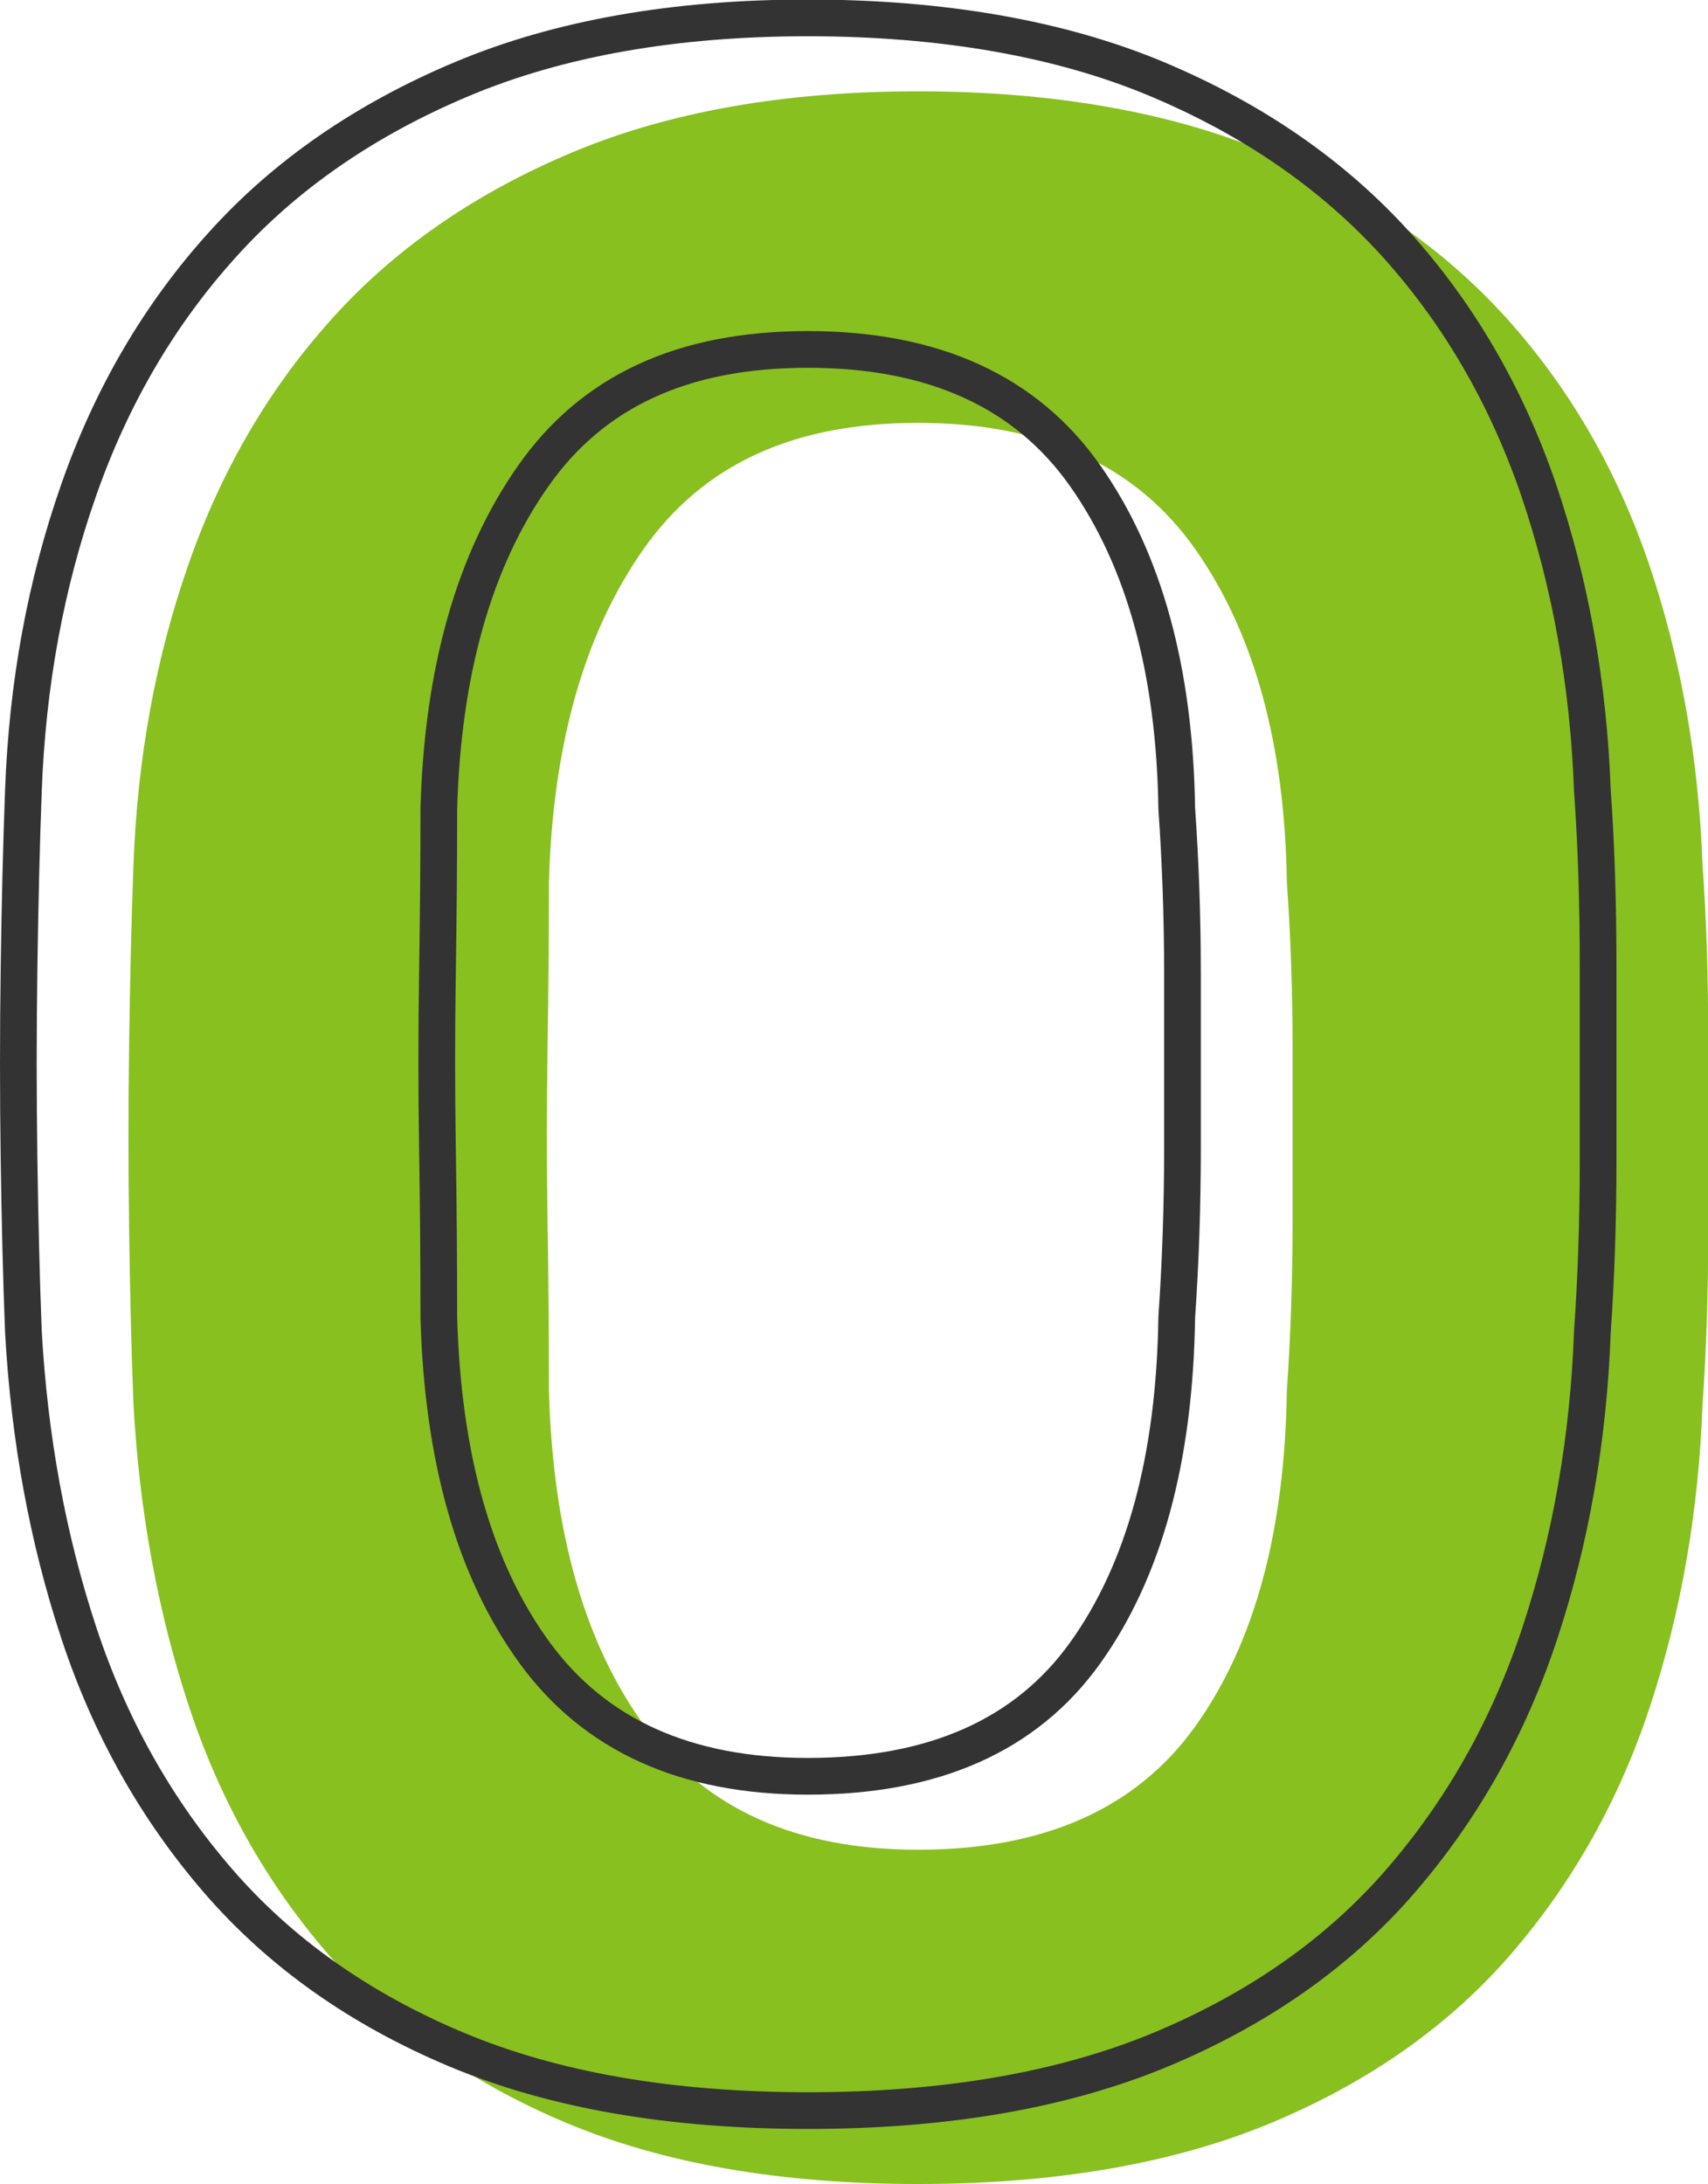
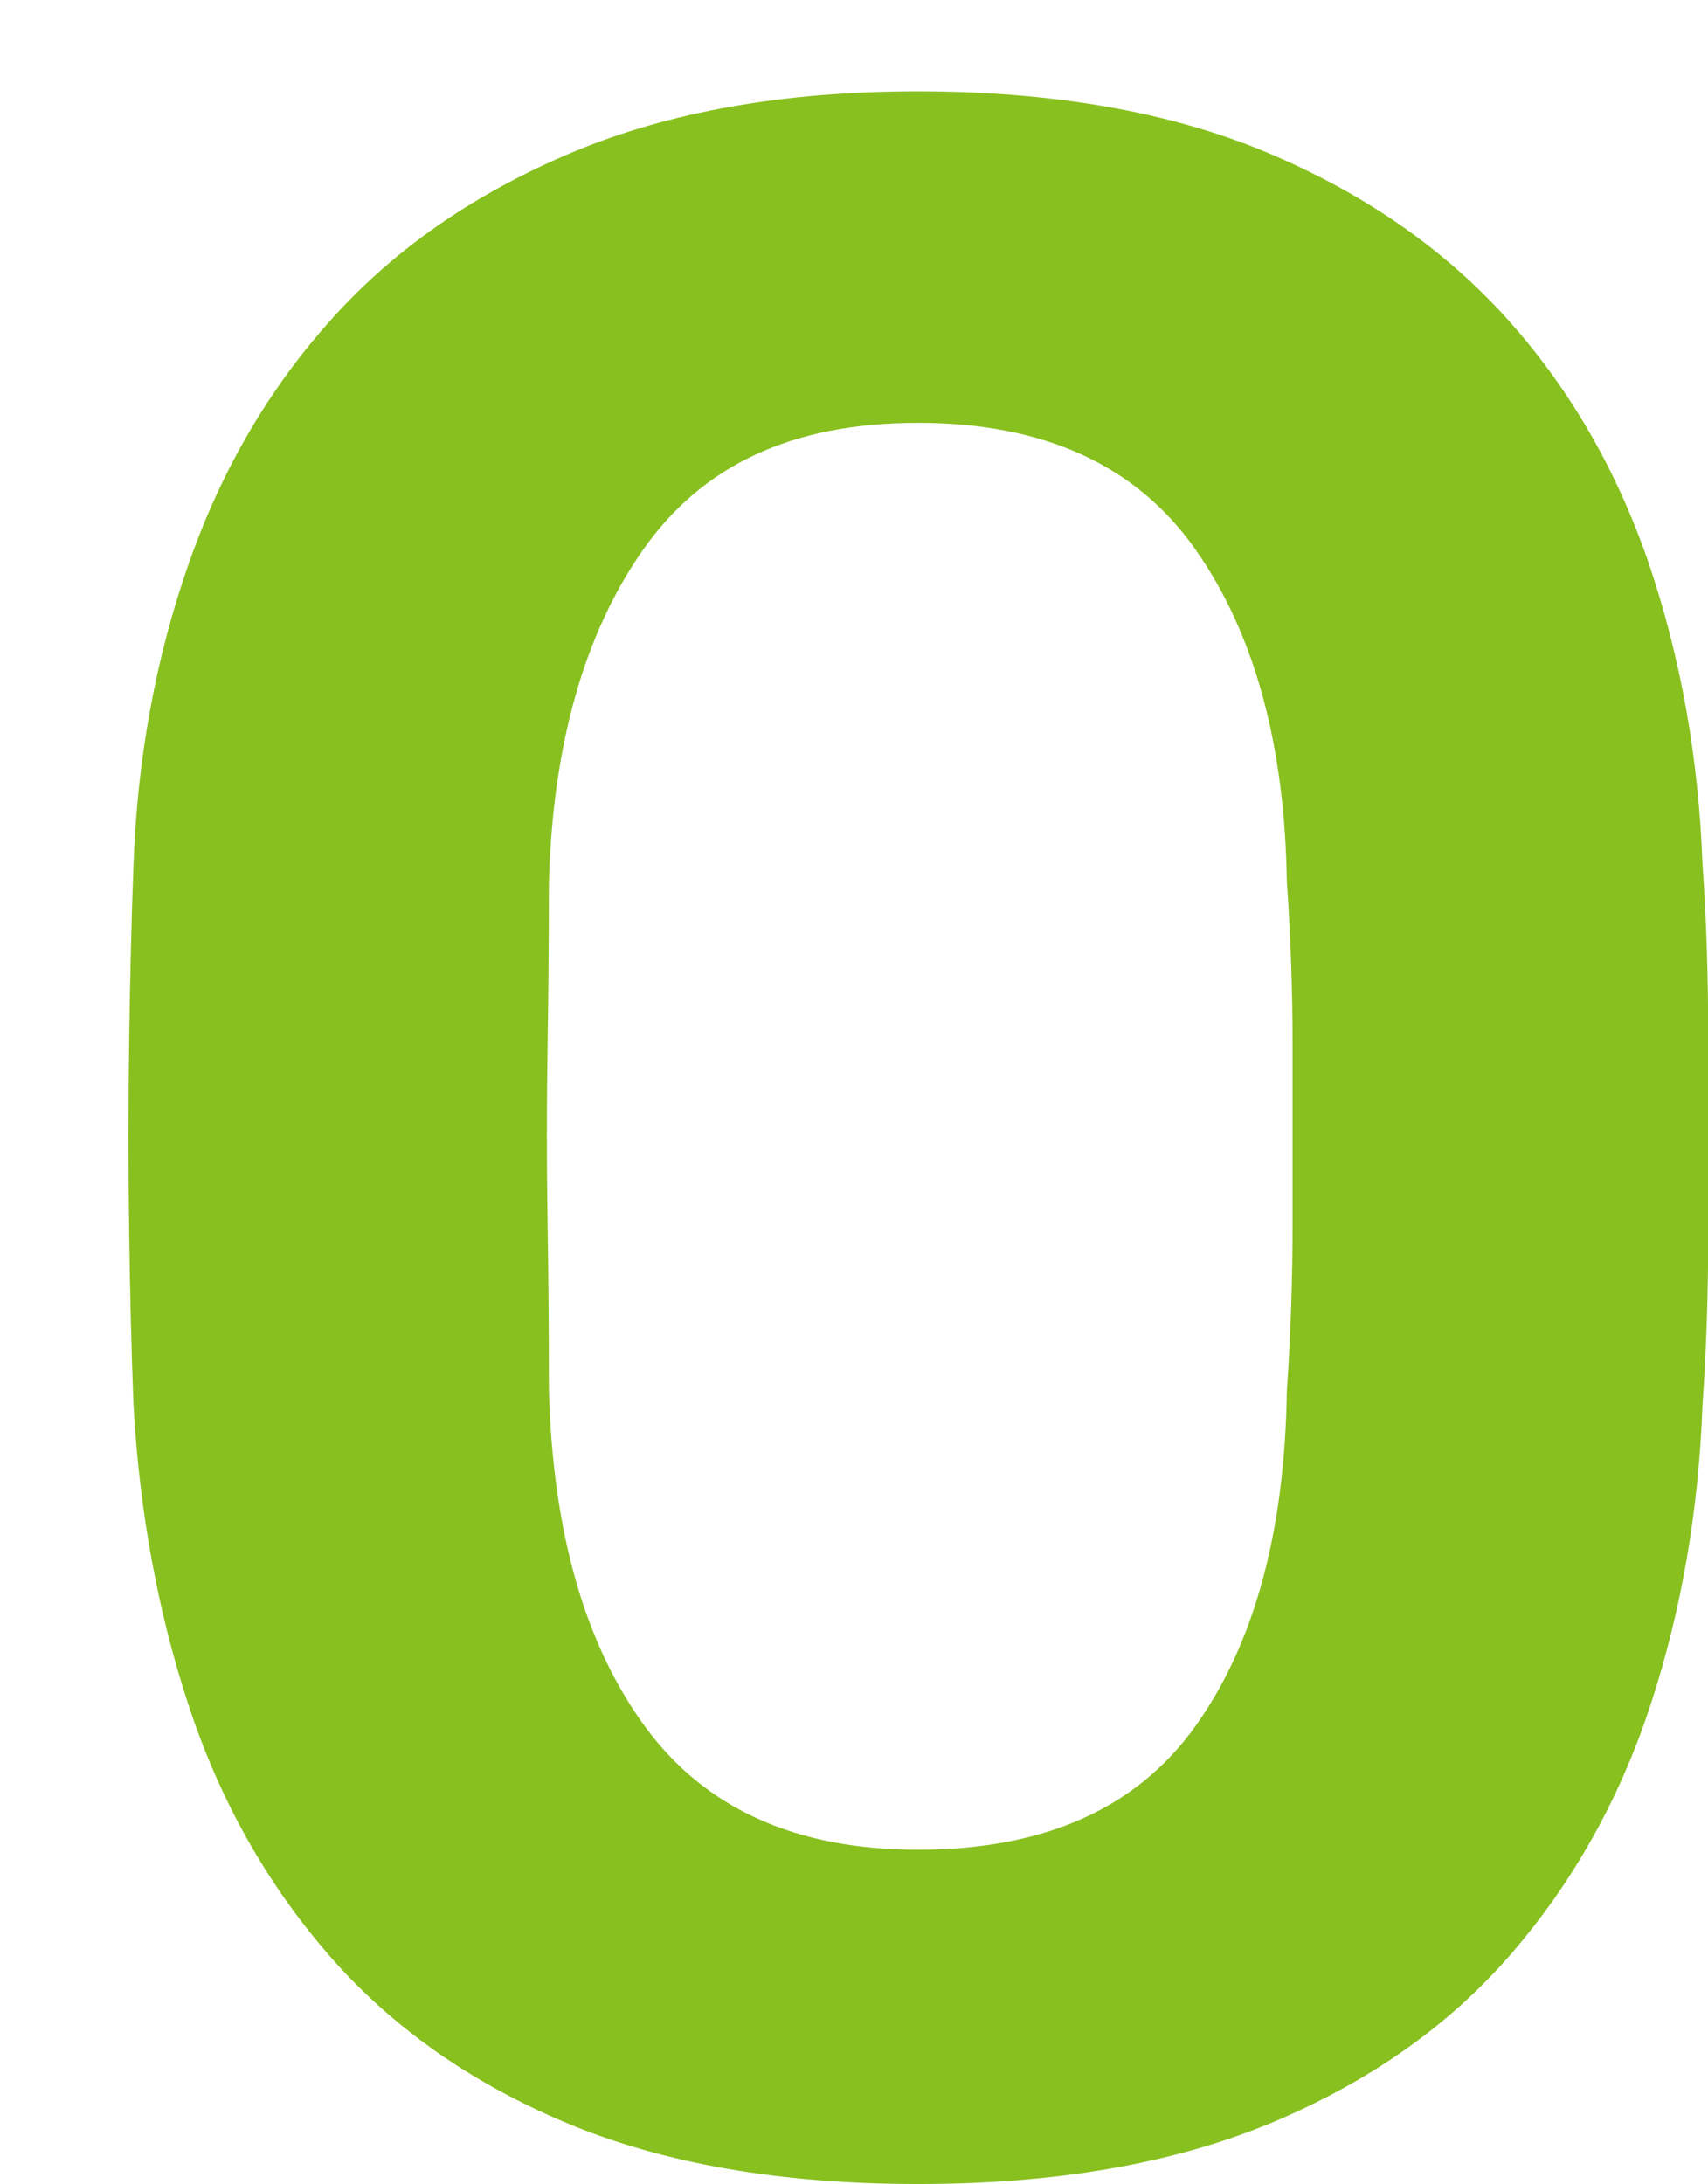
<svg xmlns="http://www.w3.org/2000/svg" id="_レイヤー_2" data-name="レイヤー 2" viewBox="0 0 74.46 95.19">
  <defs>
    <style>
      .cls-1 {
        fill: #88c01f;
      }

      .cls-2 {
        fill: none;
        stroke: #333;
        stroke-miterlimit: 10;
        stroke-width: 1.6px;
      }
    </style>
  </defs>
  <g id="_レイヤー_1-2" data-name="レイヤー 1">
    <g>
-       <path class="cls-1" d="M40.02,95.19c-6,0-11.1-.89-15.32-2.66-4.22-1.77-7.68-4.22-10.39-7.35-2.7-3.12-4.73-6.73-6.08-10.83-1.35-4.09-2.15-8.46-2.41-13.11-.09-2.28-.15-4.79-.19-7.54-.04-2.74-.04-5.51,0-8.3.04-2.79.1-5.36.19-7.73.17-4.64.97-9.01,2.41-13.11,1.43-4.09,3.52-7.66,6.27-10.7,2.74-3.04,6.23-5.45,10.45-7.22,4.22-1.77,9.25-2.66,15.07-2.66s10.97.89,15.2,2.66c4.22,1.77,7.7,4.18,10.45,7.22,2.74,3.04,4.81,6.61,6.21,10.7,1.39,4.1,2.17,8.47,2.34,13.11.17,2.36.25,4.94.25,7.73v8.3c0,2.74-.09,5.26-.25,7.54-.17,4.64-.93,9.01-2.28,13.11-1.35,4.1-3.38,7.71-6.08,10.83-2.7,3.12-6.19,5.57-10.45,7.35-4.26,1.77-9.39,2.66-15.39,2.66ZM40.02,80.62c5.49,0,9.52-1.79,12.09-5.38,2.57-3.59,3.9-8.46,3.99-14.63.17-2.45.25-4.92.25-7.41v-7.54c0-2.53-.09-4.94-.25-7.22-.09-5.99-1.41-10.83-3.99-14.5-2.58-3.67-6.61-5.51-12.09-5.51s-9.39,1.84-11.97,5.51c-2.58,3.67-3.95,8.51-4.12,14.5,0,2.28-.02,4.69-.06,7.22-.04,2.53-.04,5.05,0,7.54.04,2.49.06,4.96.06,7.41.17,6.16,1.56,11.04,4.18,14.63,2.62,3.59,6.59,5.38,11.9,5.38Z" />
-       <path class="cls-2" d="M35.22,91.99c-6,0-11.1-.89-15.32-2.66-4.22-1.77-7.68-4.22-10.39-7.35-2.7-3.12-4.73-6.73-6.08-10.83-1.35-4.09-2.15-8.46-2.41-13.11-.09-2.28-.15-4.79-.19-7.54-.04-2.74-.04-5.51,0-8.3.04-2.79.1-5.36.19-7.73.17-4.64.97-9.01,2.41-13.11,1.43-4.09,3.52-7.66,6.27-10.7,2.74-3.04,6.23-5.45,10.45-7.22,4.22-1.77,9.25-2.66,15.07-2.66s10.97.89,15.2,2.66c4.22,1.77,7.7,4.18,10.45,7.22,2.74,3.04,4.81,6.61,6.21,10.7,1.39,4.1,2.17,8.47,2.34,13.11.17,2.36.25,4.94.25,7.73v8.3c0,2.74-.09,5.26-.25,7.54-.17,4.64-.93,9.01-2.28,13.11-1.35,4.1-3.38,7.71-6.08,10.83-2.7,3.12-6.19,5.57-10.45,7.35-4.26,1.77-9.39,2.66-15.39,2.66ZM35.22,77.42c5.49,0,9.52-1.79,12.09-5.38,2.57-3.59,3.9-8.46,3.99-14.63.17-2.45.25-4.92.25-7.41v-7.54c0-2.53-.09-4.94-.25-7.22-.09-5.99-1.41-10.83-3.99-14.5-2.58-3.67-6.61-5.51-12.09-5.51s-9.39,1.84-11.97,5.51c-2.58,3.67-3.95,8.51-4.12,14.5,0,2.28-.02,4.69-.06,7.22-.04,2.53-.04,5.05,0,7.54.04,2.49.06,4.96.06,7.41.17,6.16,1.56,11.04,4.18,14.63,2.62,3.59,6.59,5.38,11.9,5.38Z" />
+       <path class="cls-1" d="M40.02,95.19c-6,0-11.1-.89-15.32-2.66-4.22-1.77-7.68-4.22-10.39-7.35-2.7-3.12-4.73-6.73-6.08-10.83-1.35-4.09-2.15-8.46-2.41-13.11-.09-2.28-.15-4.79-.19-7.54-.04-2.74-.04-5.51,0-8.3.04-2.79.1-5.36.19-7.73.17-4.64.97-9.01,2.41-13.11,1.43-4.09,3.52-7.66,6.27-10.7,2.74-3.04,6.23-5.45,10.45-7.22,4.22-1.77,9.25-2.66,15.07-2.66s10.97.89,15.2,2.66c4.22,1.77,7.7,4.18,10.45,7.22,2.74,3.04,4.81,6.61,6.21,10.7,1.39,4.1,2.17,8.47,2.34,13.11.17,2.36.25,4.94.25,7.73v8.3c0,2.74-.09,5.26-.25,7.54-.17,4.64-.93,9.01-2.28,13.11-1.35,4.1-3.38,7.71-6.08,10.83-2.7,3.12-6.19,5.57-10.45,7.35-4.26,1.77-9.39,2.66-15.39,2.66ZM40.02,80.62c5.49,0,9.52-1.79,12.09-5.38,2.57-3.59,3.9-8.46,3.99-14.63.17-2.45.25-4.92.25-7.41v-7.54c0-2.53-.09-4.94-.25-7.22-.09-5.99-1.41-10.83-3.99-14.5-2.58-3.67-6.61-5.51-12.09-5.51s-9.39,1.84-11.97,5.51c-2.58,3.67-3.95,8.51-4.12,14.5,0,2.28-.02,4.69-.06,7.22-.04,2.53-.04,5.05,0,7.54.04,2.49.06,4.96.06,7.41.17,6.16,1.56,11.04,4.18,14.63,2.62,3.59,6.59,5.38,11.9,5.38" />
    </g>
  </g>
</svg>